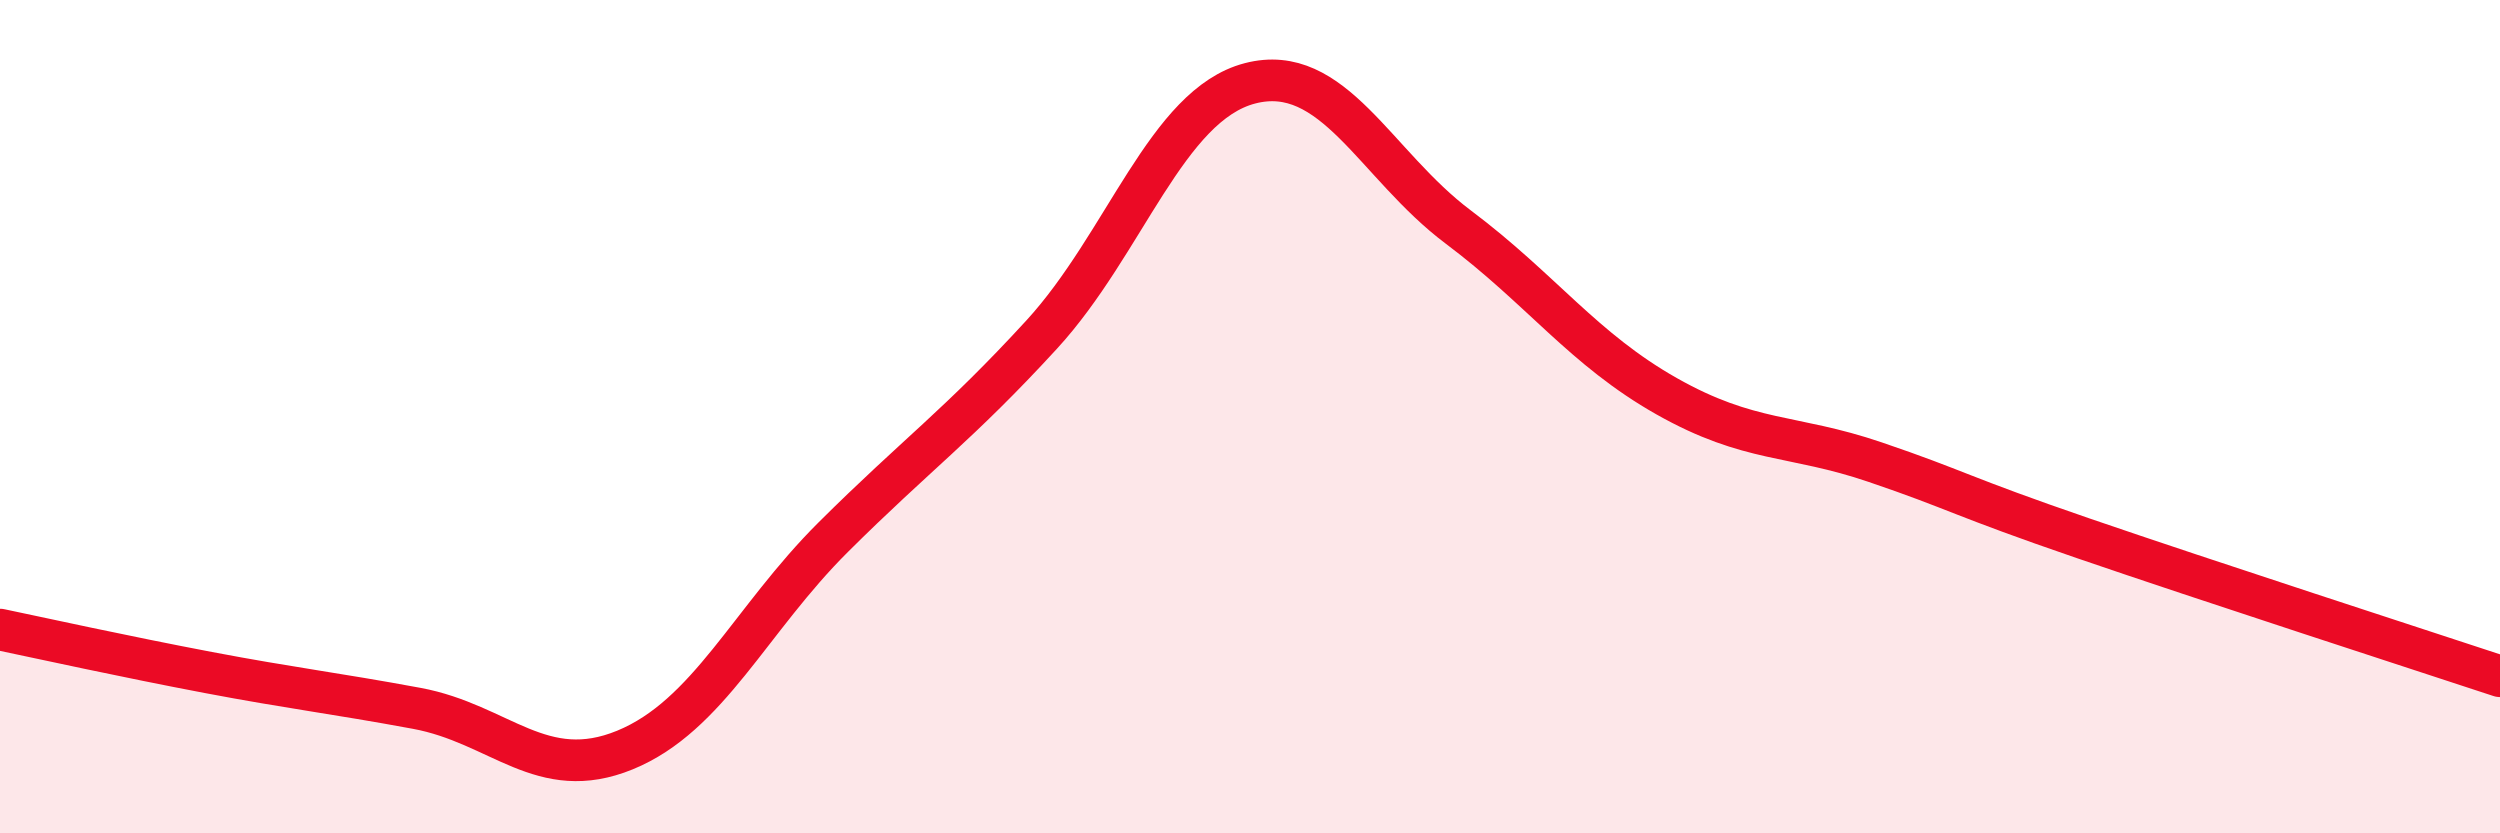
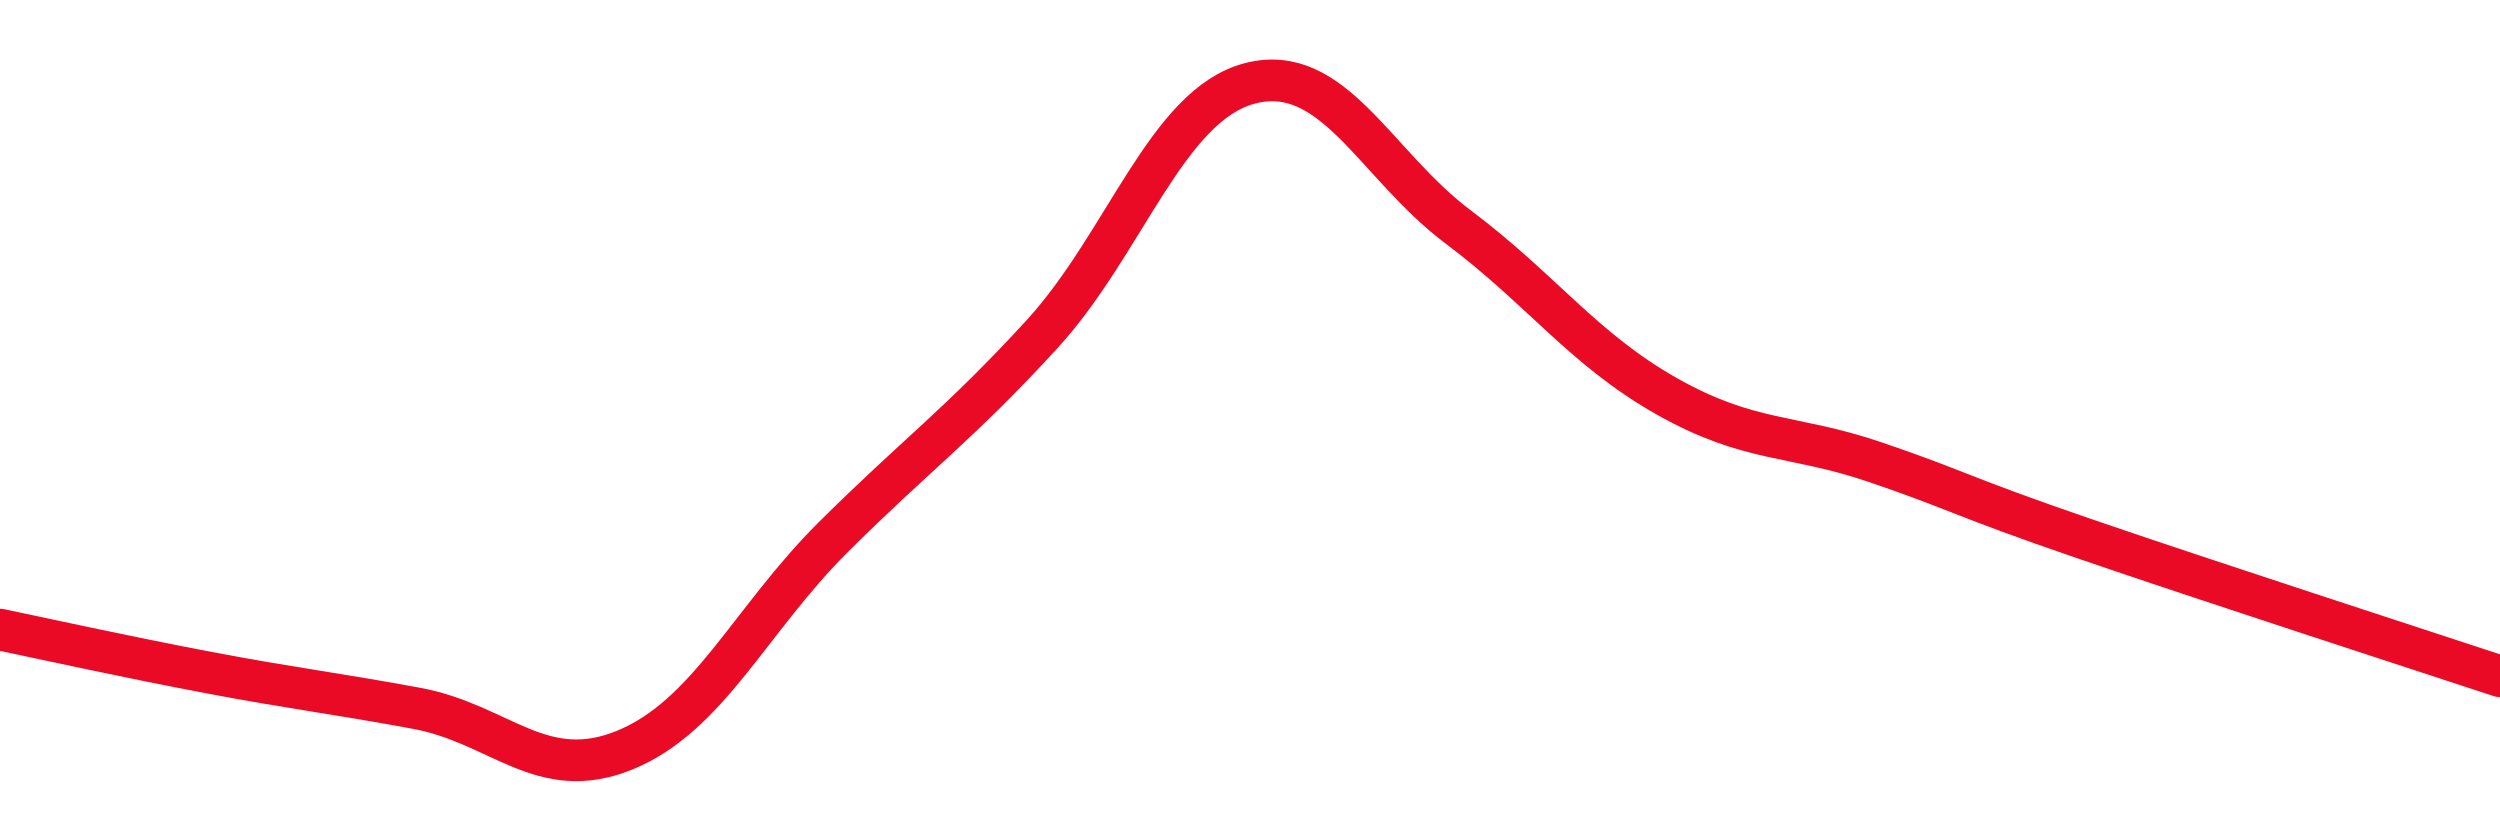
<svg xmlns="http://www.w3.org/2000/svg" width="60" height="20" viewBox="0 0 60 20">
-   <path d="M 0,15.11 C 1,15.32 3,15.76 5,16.14 C 7,16.52 8,16.63 10,17 C 12,17.37 13,18.82 15,18 C 17,17.18 18,14.88 20,12.89 C 22,10.9 23,10.21 25,8.03 C 27,5.85 28,2.52 30,2 C 32,1.48 33,3.95 35,5.45 C 37,6.95 38,8.38 40,9.51 C 42,10.64 43,10.41 45,11.09 C 47,11.77 47,11.89 50,12.92 C 53,13.95 58,15.57 60,16.23L60 20L0 20Z" fill="#EB0A25" opacity="0.1" stroke-linecap="round" stroke-linejoin="round" />
  <path d="M 0,15.11 C 1,15.32 3,15.76 5,16.14 C 7,16.52 8,16.63 10,17 C 12,17.37 13,18.82 15,18 C 17,17.18 18,14.88 20,12.89 C 22,10.9 23,10.21 25,8.03 C 27,5.85 28,2.52 30,2 C 32,1.48 33,3.95 35,5.45 C 37,6.95 38,8.38 40,9.51 C 42,10.64 43,10.41 45,11.09 C 47,11.77 47,11.89 50,12.92 C 53,13.95 58,15.57 60,16.23" stroke="#EB0A25" stroke-width="1" fill="none" stroke-linecap="round" stroke-linejoin="round" />
</svg>